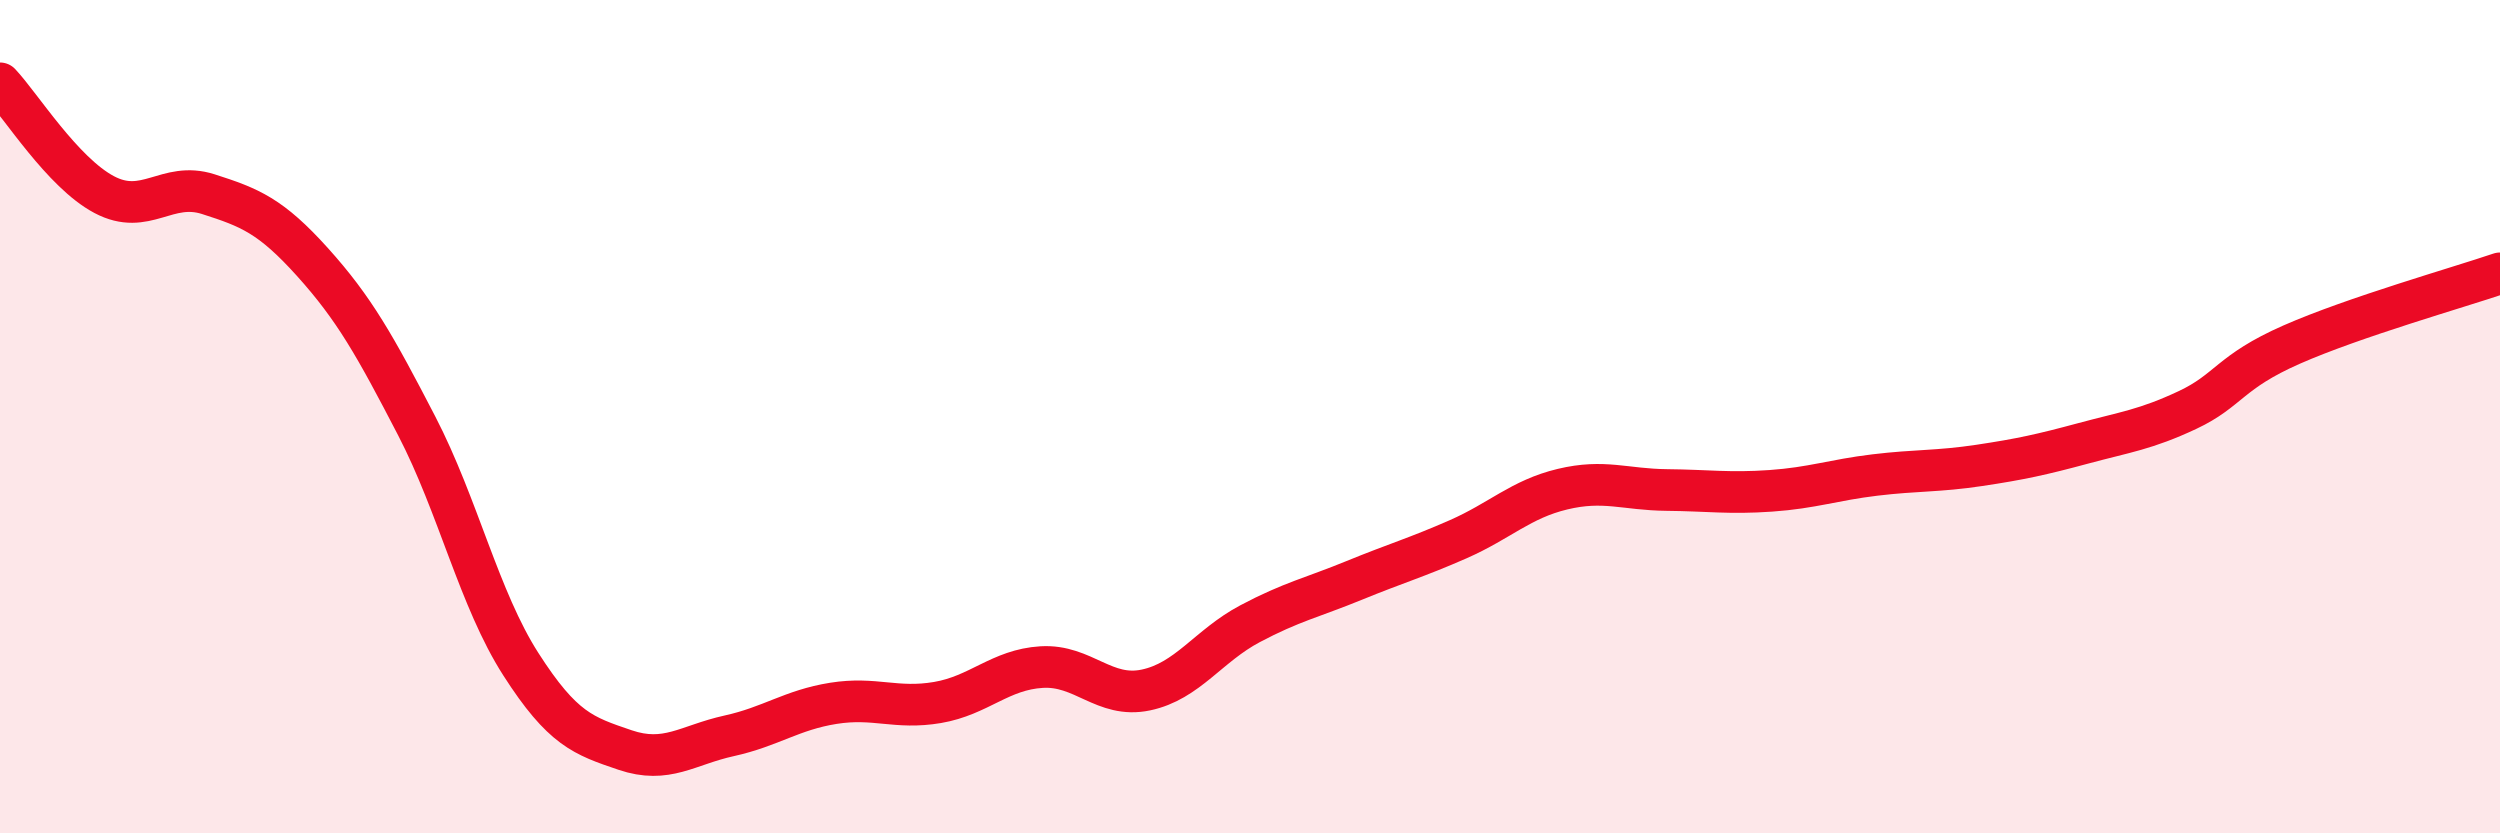
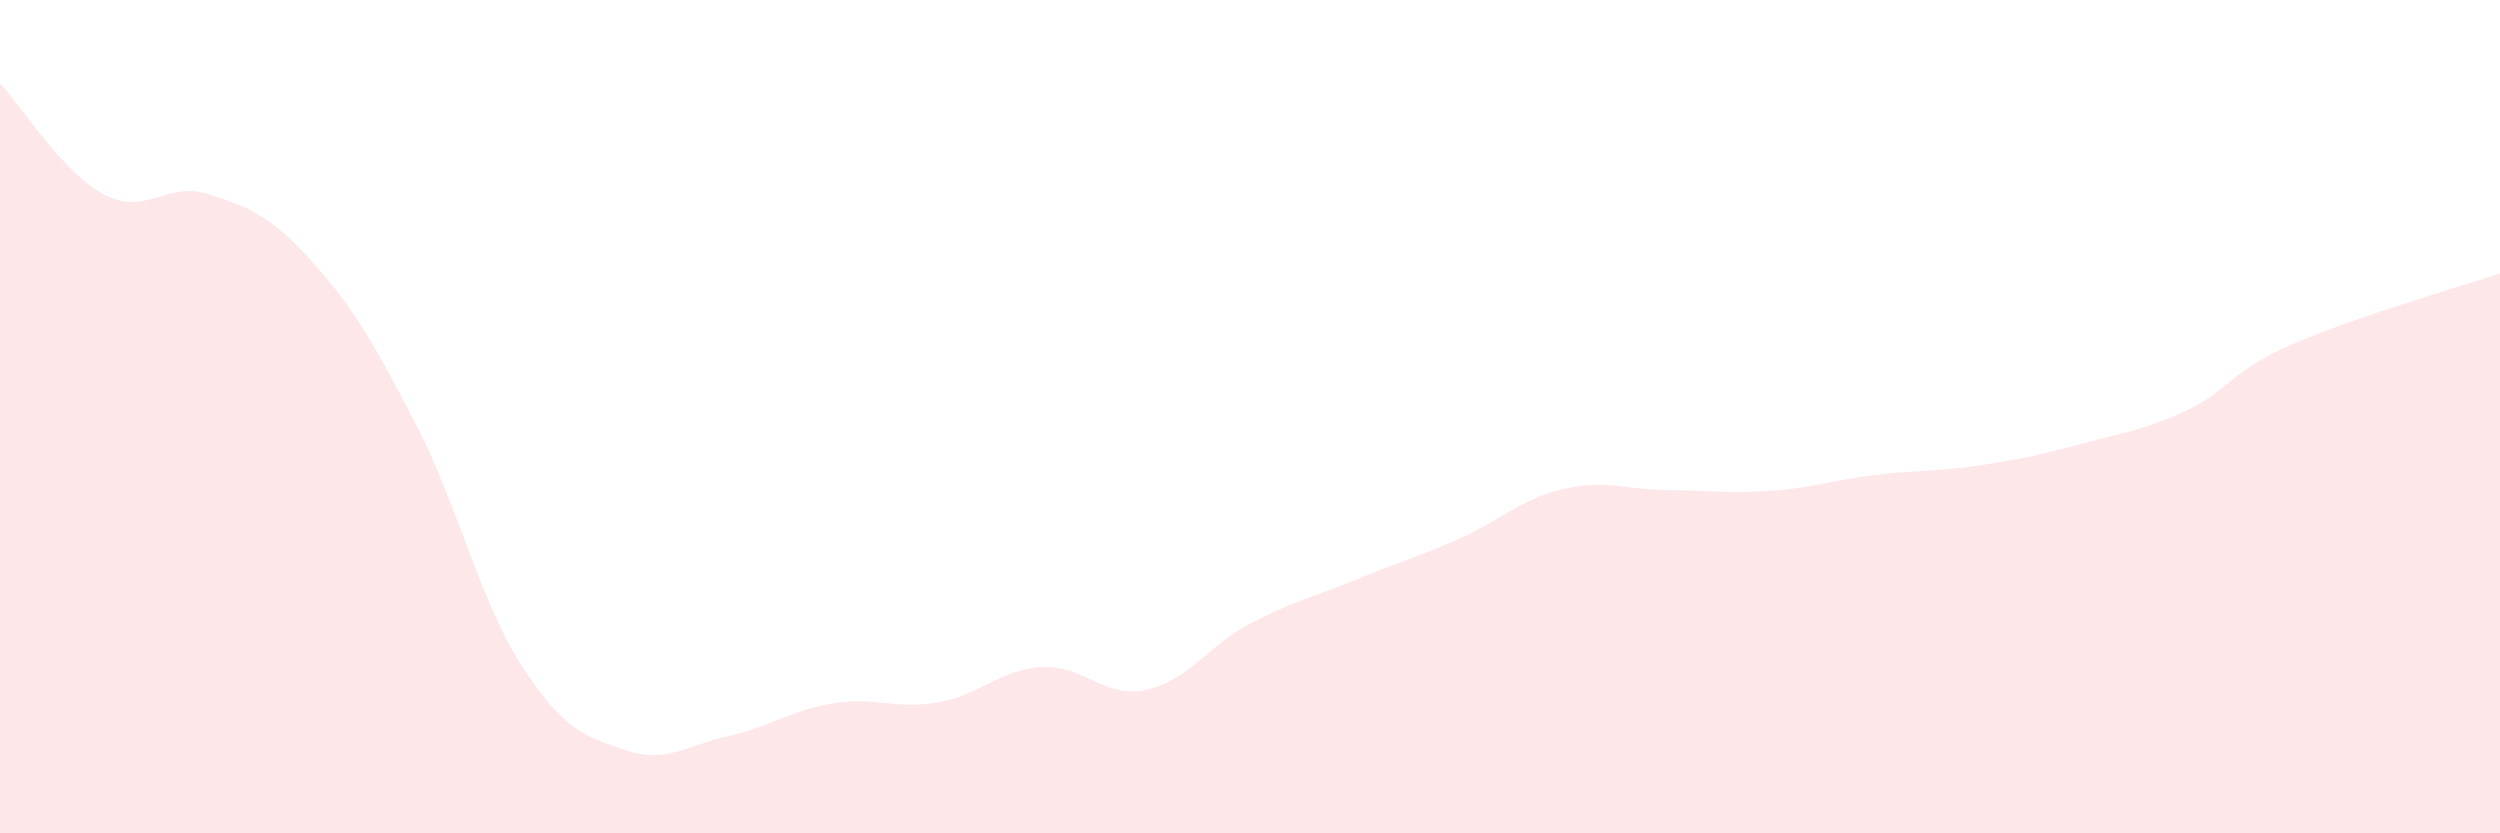
<svg xmlns="http://www.w3.org/2000/svg" width="60" height="20" viewBox="0 0 60 20">
  <path d="M 0,2 C 0.5,2.53 1.5,4.14 2.5,4.67 C 3.5,5.2 4,4.34 5,4.66 C 6,4.98 6.5,5.18 7.5,6.29 C 8.5,7.4 9,8.29 10,10.22 C 11,12.15 11.5,14.38 12.5,15.94 C 13.5,17.5 14,17.66 15,18 C 16,18.34 16.5,17.88 17.5,17.66 C 18.5,17.44 19,17.04 20,16.88 C 21,16.72 21.5,17.03 22.5,16.86 C 23.5,16.69 24,16.07 25,16.01 C 26,15.95 26.5,16.77 27.5,16.56 C 28.5,16.35 29,15.5 30,14.97 C 31,14.44 31.5,14.34 32.5,13.93 C 33.5,13.52 34,13.38 35,12.94 C 36,12.5 36.5,11.98 37.5,11.74 C 38.5,11.5 39,11.75 40,11.76 C 41,11.77 41.5,11.85 42.5,11.78 C 43.5,11.71 44,11.52 45,11.4 C 46,11.28 46.5,11.32 47.5,11.17 C 48.5,11.02 49,10.91 50,10.64 C 51,10.37 51.5,10.31 52.5,9.84 C 53.5,9.37 53.5,8.93 55,8.27 C 56.5,7.61 59,6.9 60,6.56L60 20L0 20Z" fill="#EB0A25" opacity="0.1" stroke-linecap="round" stroke-linejoin="round" />
-   <path d="M 0,2 C 0.5,2.53 1.5,4.14 2.5,4.67 C 3.5,5.2 4,4.34 5,4.66 C 6,4.98 6.5,5.18 7.5,6.29 C 8.5,7.4 9,8.29 10,10.22 C 11,12.15 11.5,14.38 12.5,15.94 C 13.5,17.5 14,17.66 15,18 C 16,18.34 16.5,17.88 17.5,17.66 C 18.5,17.44 19,17.04 20,16.88 C 21,16.72 21.5,17.03 22.5,16.86 C 23.5,16.69 24,16.07 25,16.01 C 26,15.95 26.5,16.77 27.5,16.56 C 28.5,16.35 29,15.5 30,14.97 C 31,14.44 31.5,14.34 32.5,13.93 C 33.5,13.52 34,13.38 35,12.94 C 36,12.5 36.5,11.98 37.5,11.74 C 38.5,11.5 39,11.75 40,11.76 C 41,11.77 41.5,11.85 42.5,11.78 C 43.5,11.71 44,11.52 45,11.4 C 46,11.28 46.5,11.32 47.5,11.17 C 48.5,11.02 49,10.91 50,10.64 C 51,10.37 51.5,10.31 52.5,9.84 C 53.5,9.37 53.5,8.93 55,8.27 C 56.5,7.61 59,6.9 60,6.56" stroke="#EB0A25" stroke-width="1" fill="none" stroke-linecap="round" stroke-linejoin="round" />
</svg>